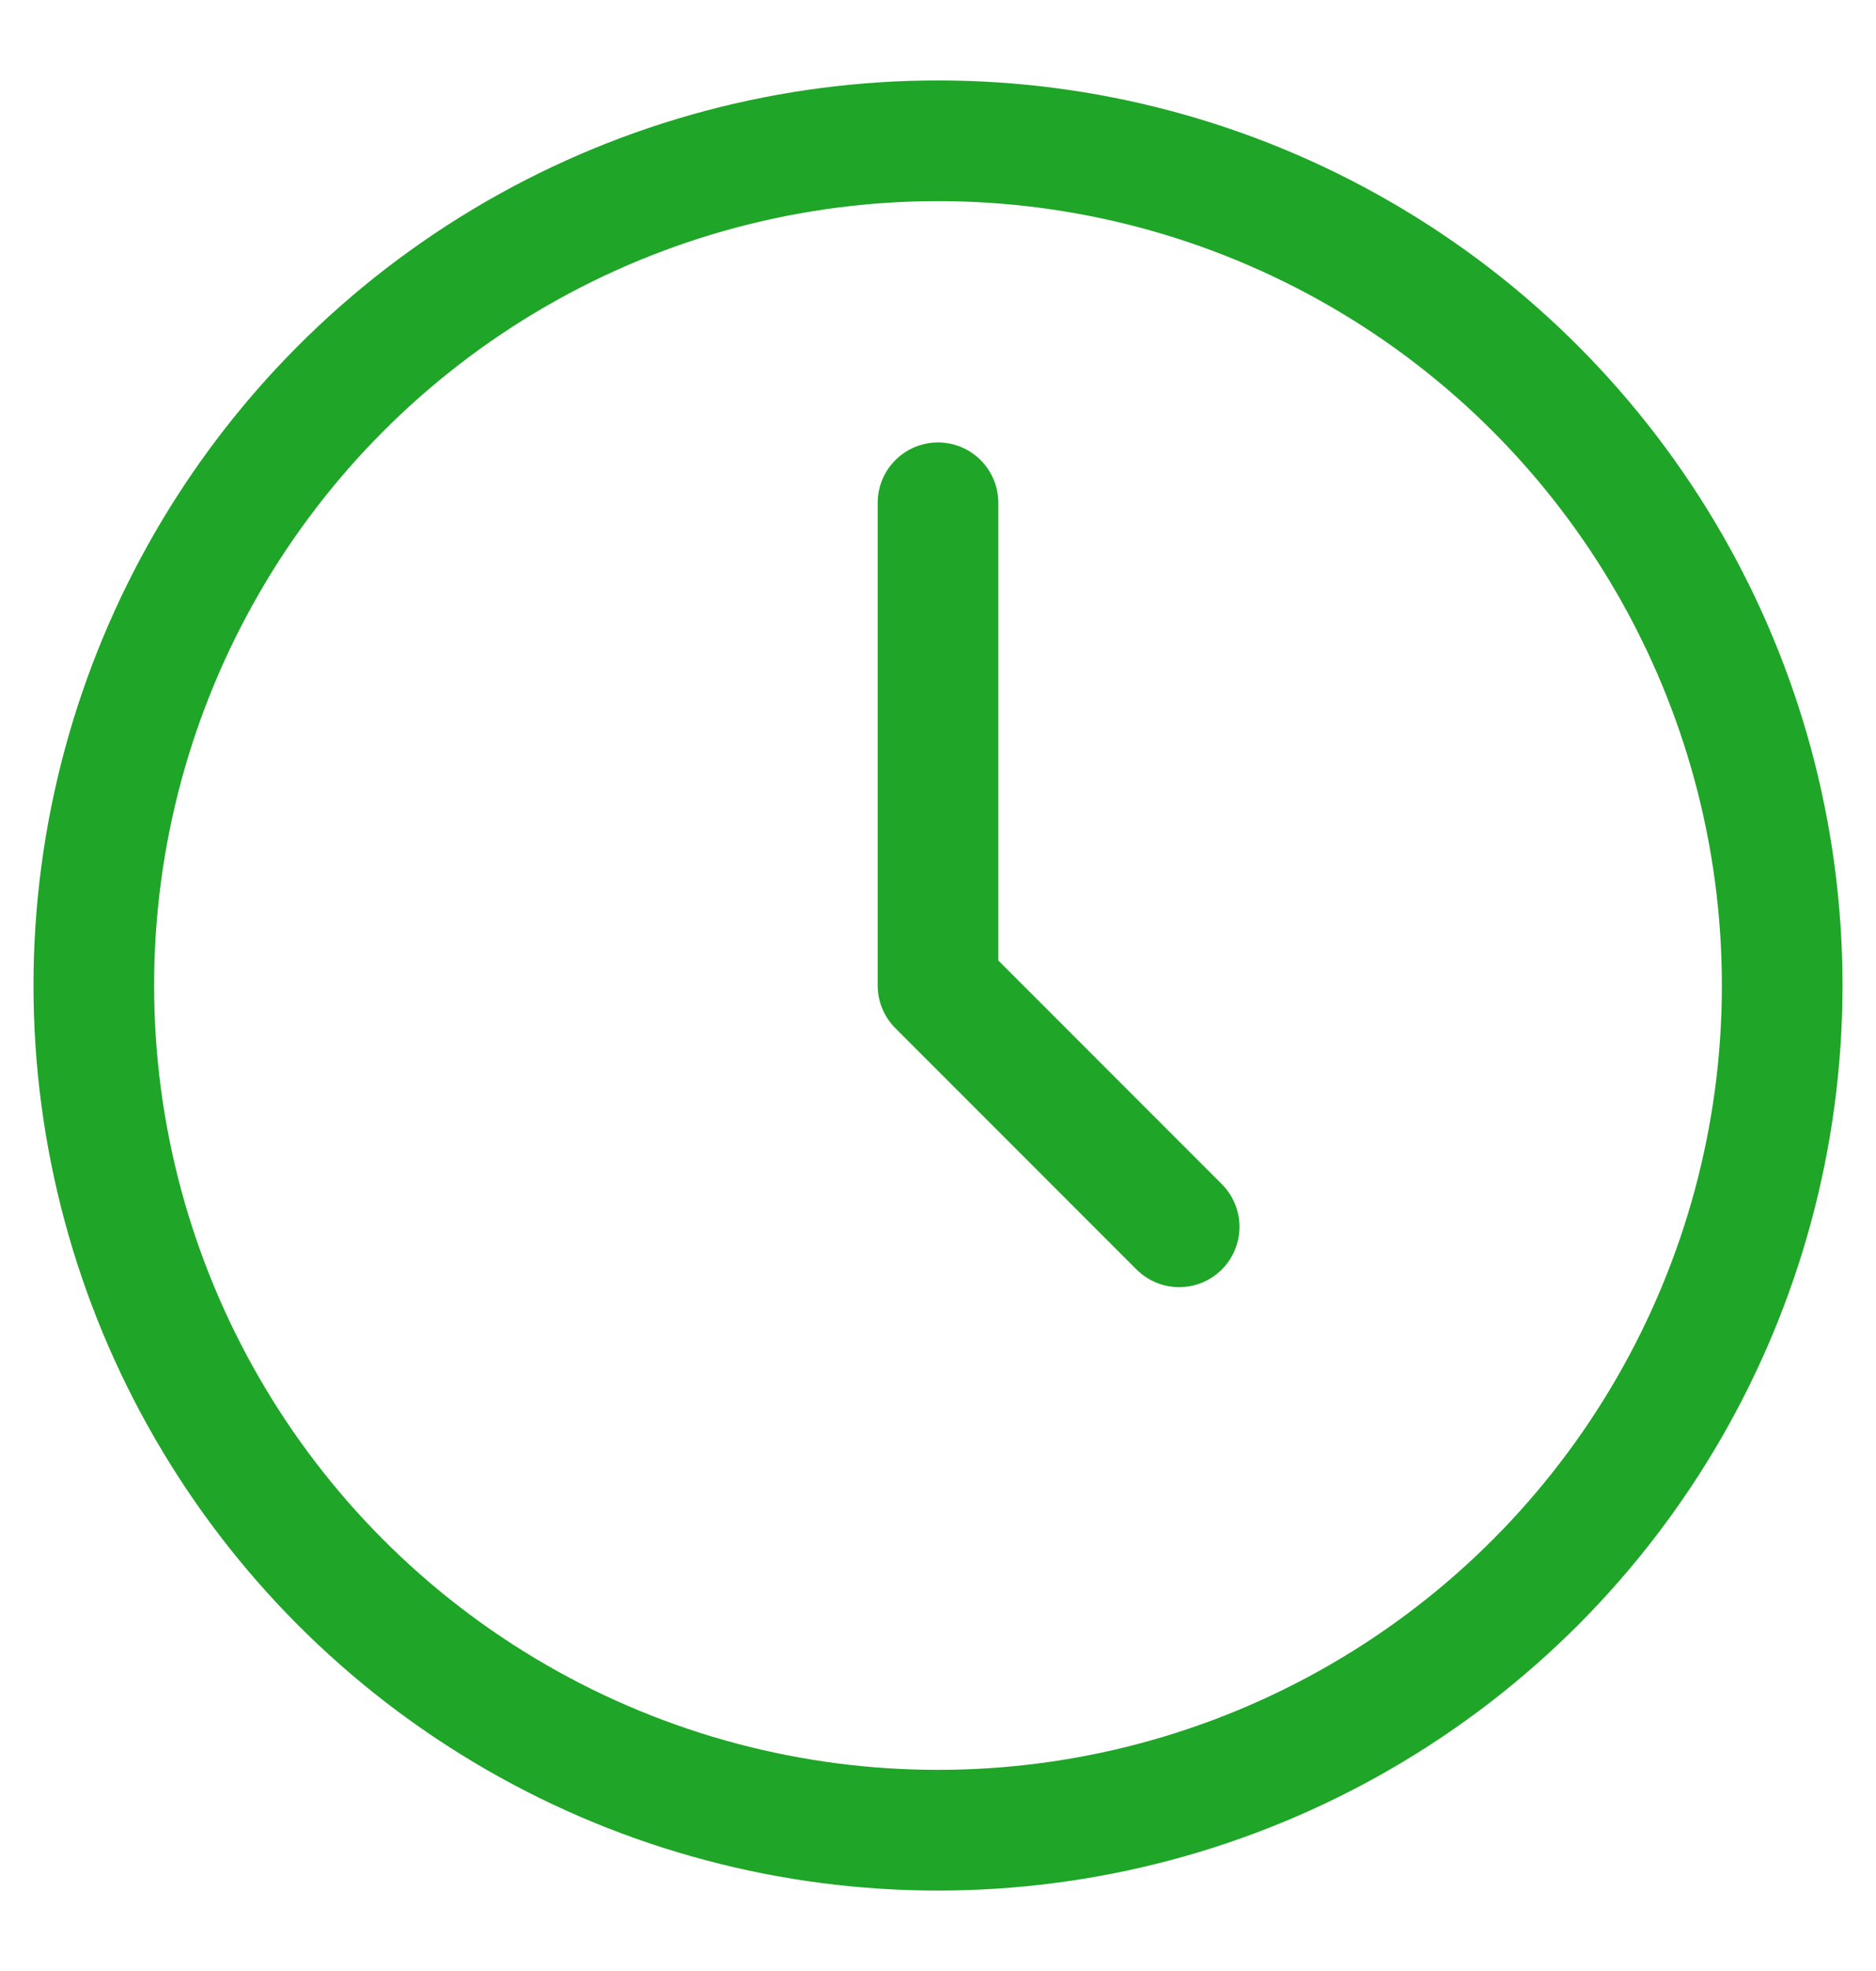
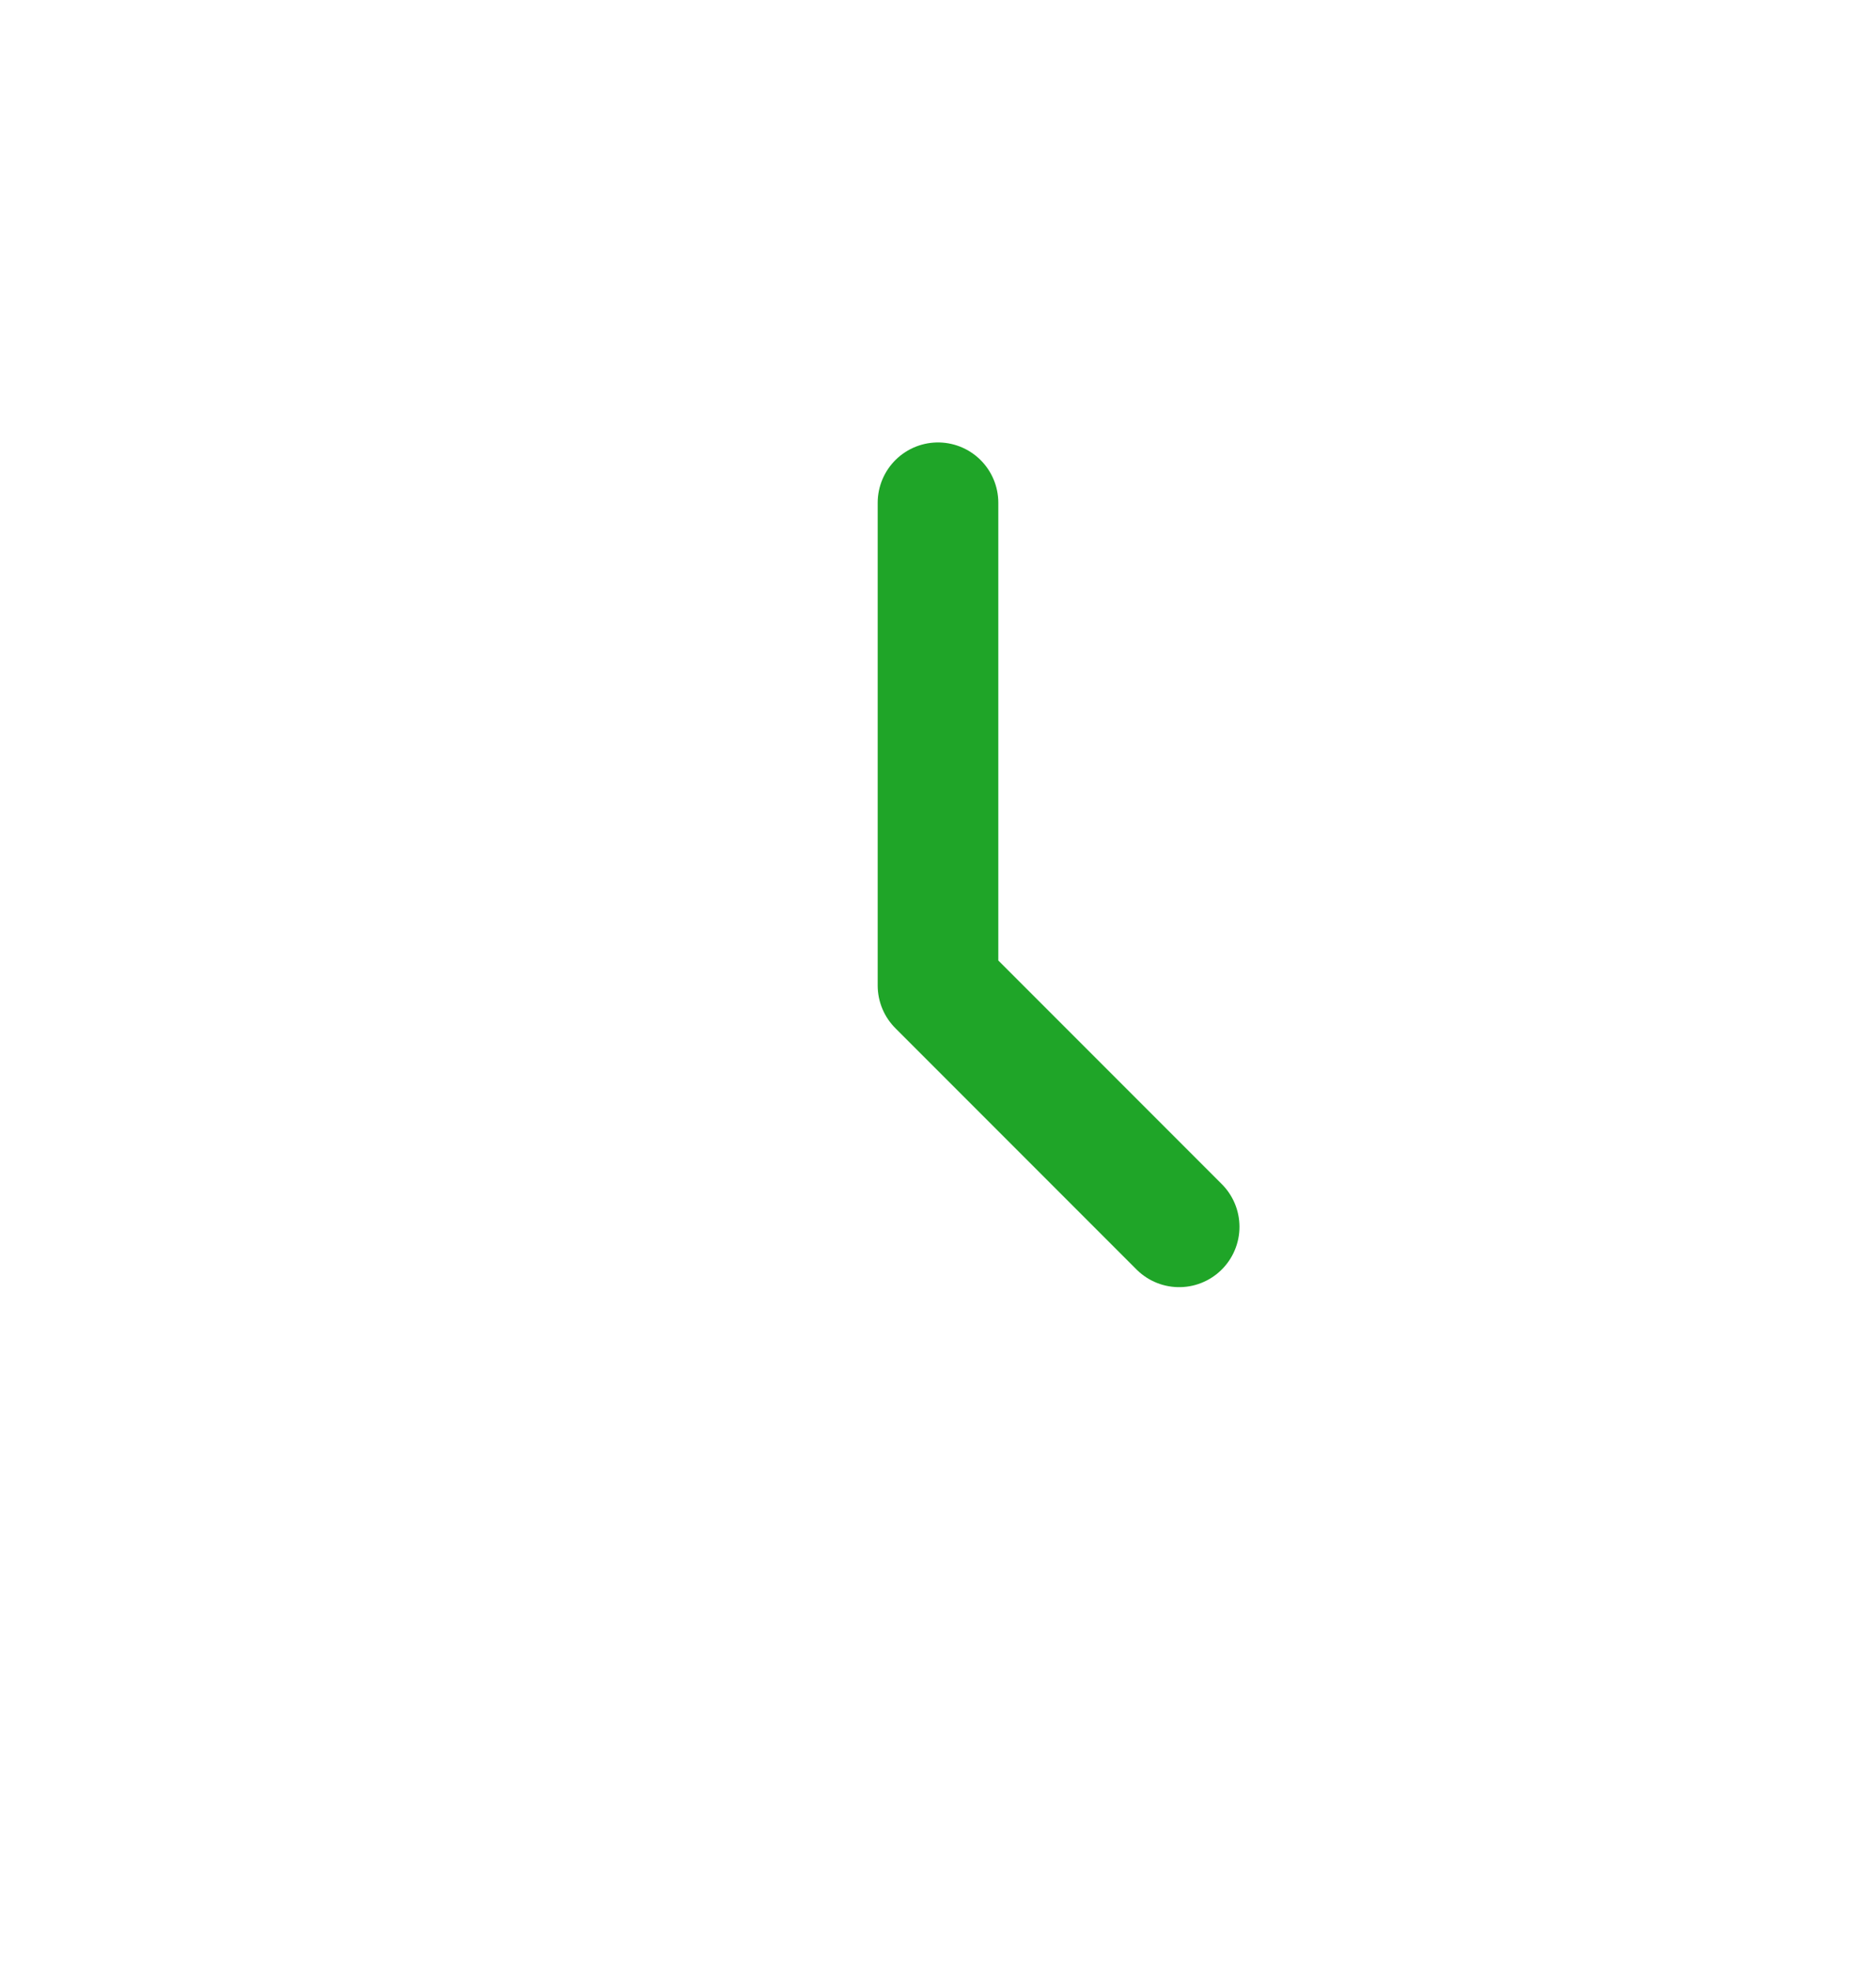
<svg xmlns="http://www.w3.org/2000/svg" width="20px" height="21px" viewBox="0 0 20 21" version="1.1">
  <title>Group 10</title>
  <g id="Front-End" stroke="none" stroke-width="1" fill="none" fill-rule="evenodd" stroke-linecap="round" stroke-linejoin="round">
    <g id="Single---Watches" transform="translate(-945, -863)" stroke="#1FA528" stroke-width="1.286">
      <g id="Group-10" transform="translate(946, 864.5)">
-         <circle id="Oval" cx="9" cy="9" r="9" />
        <polyline id="Path" points="9 3.857 9 9 11.571 11.571" />
      </g>
    </g>
  </g>
</svg>